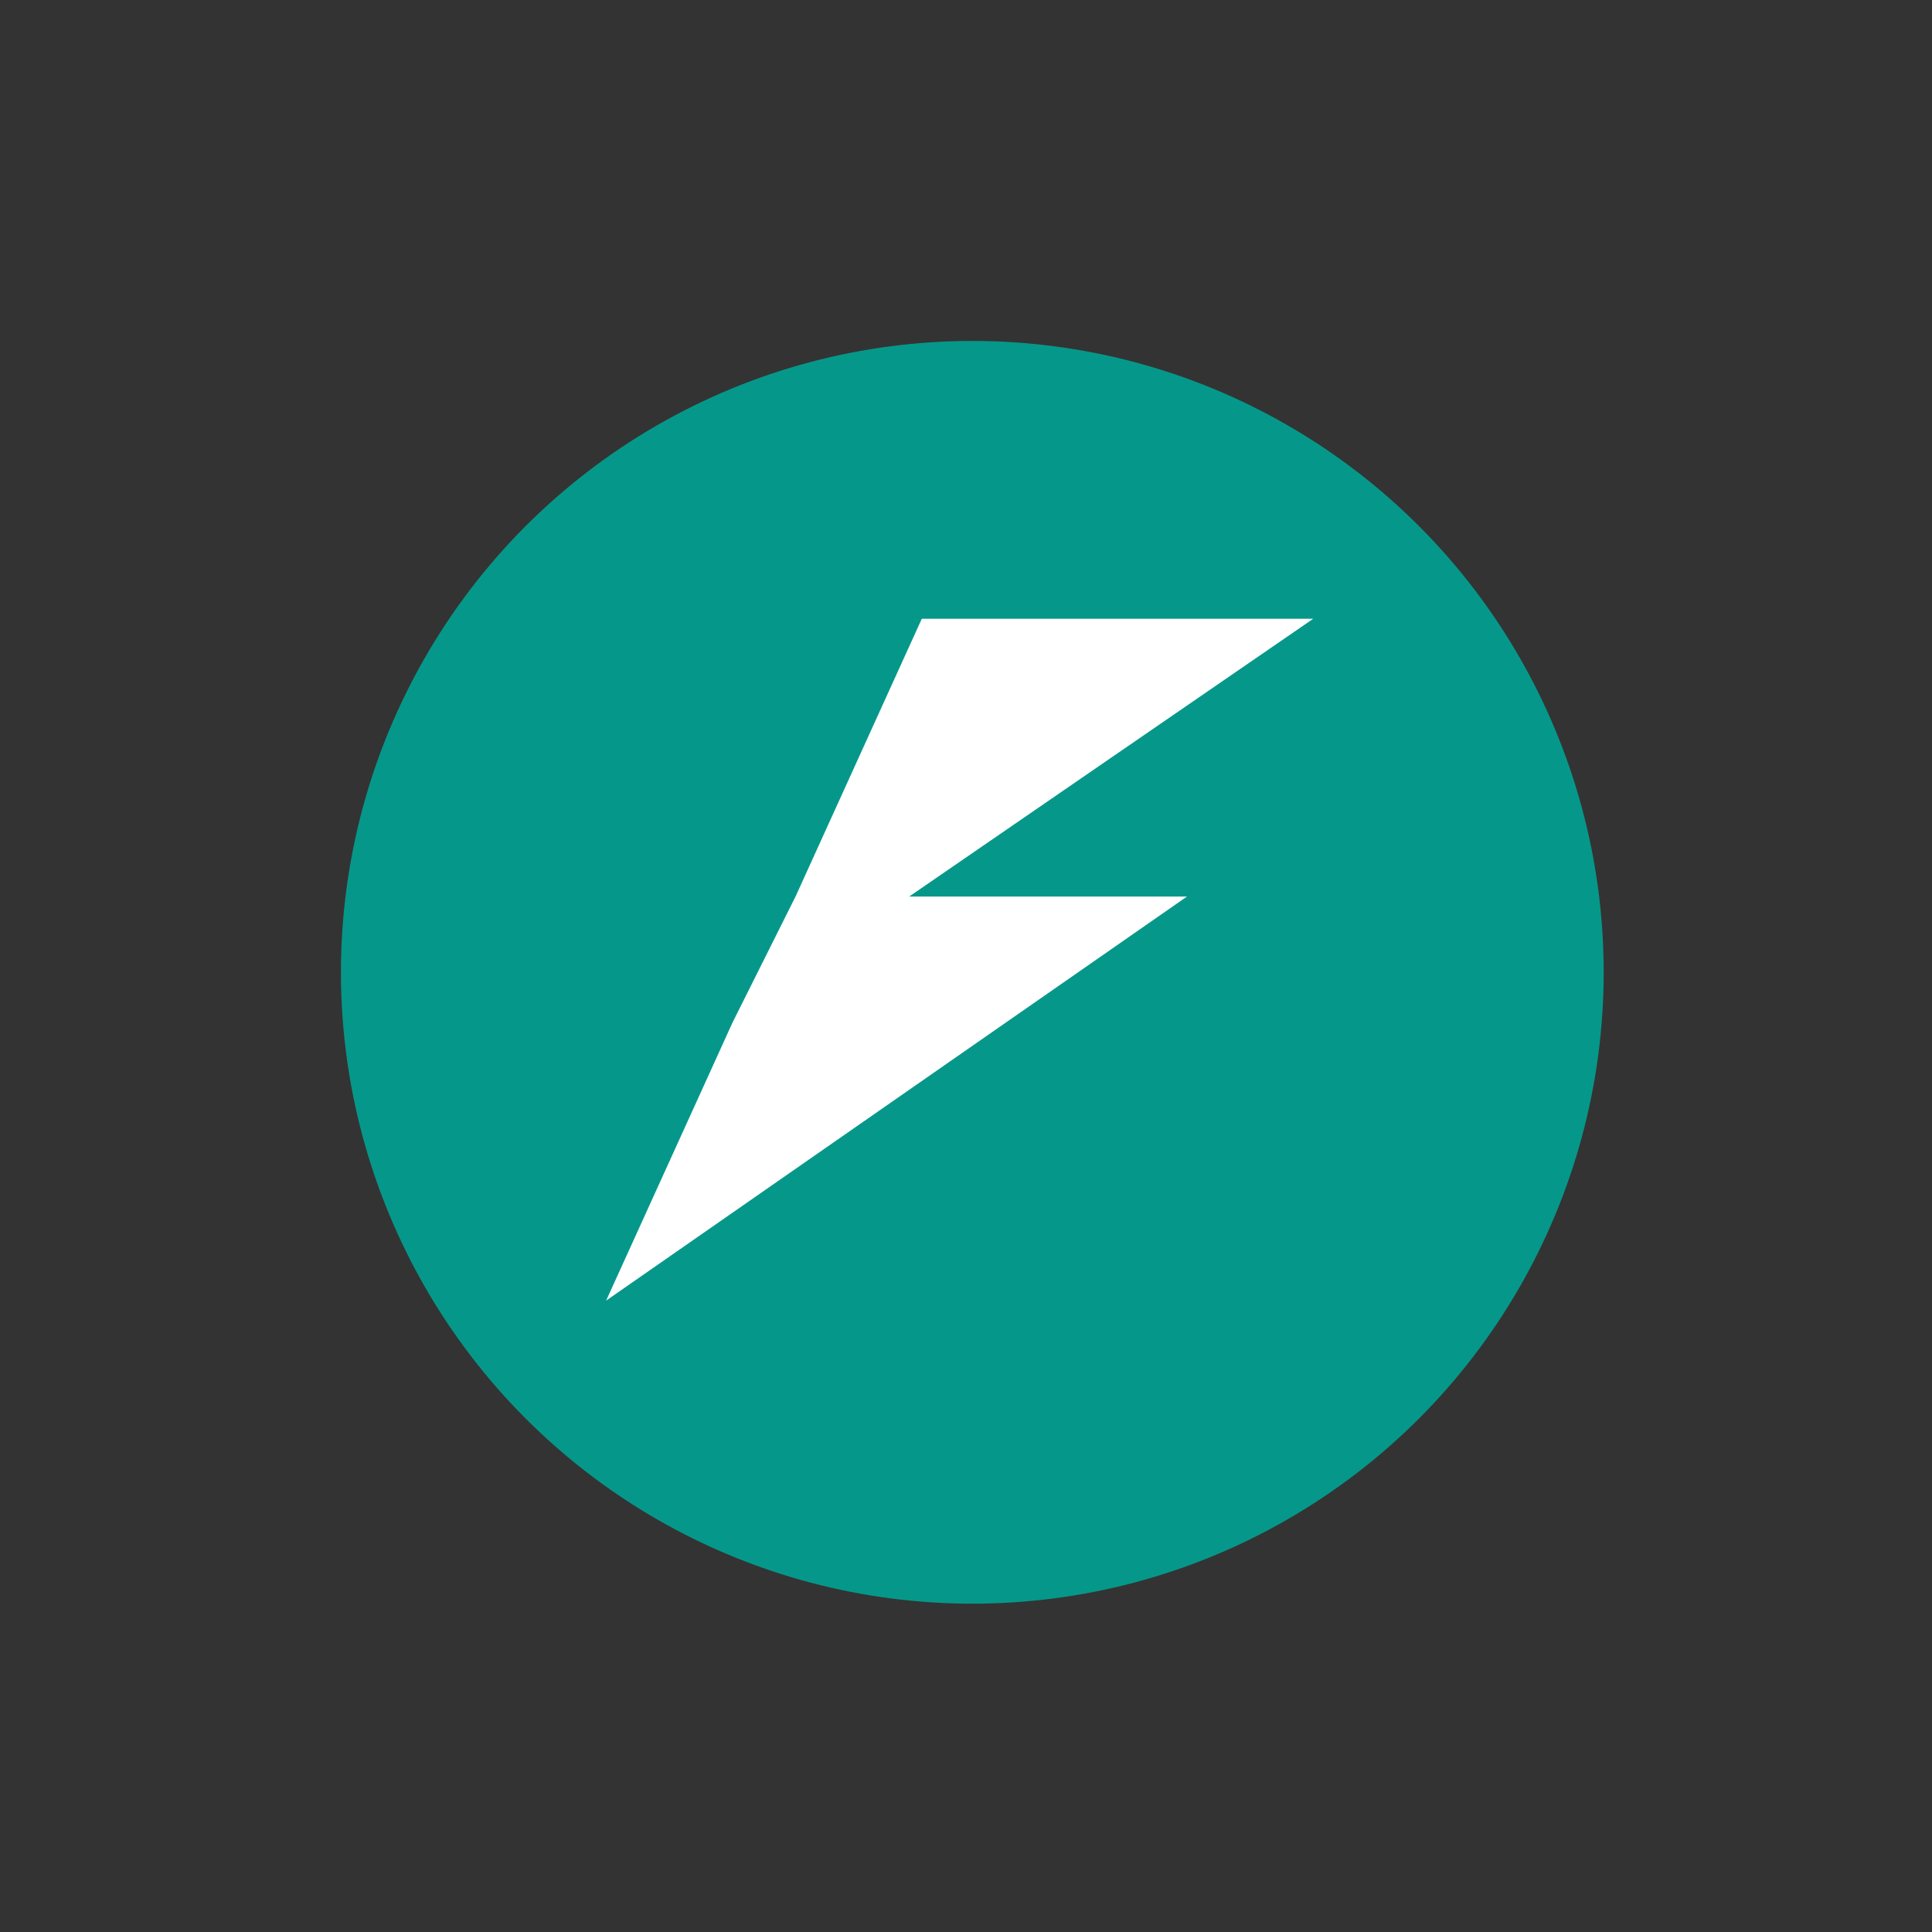
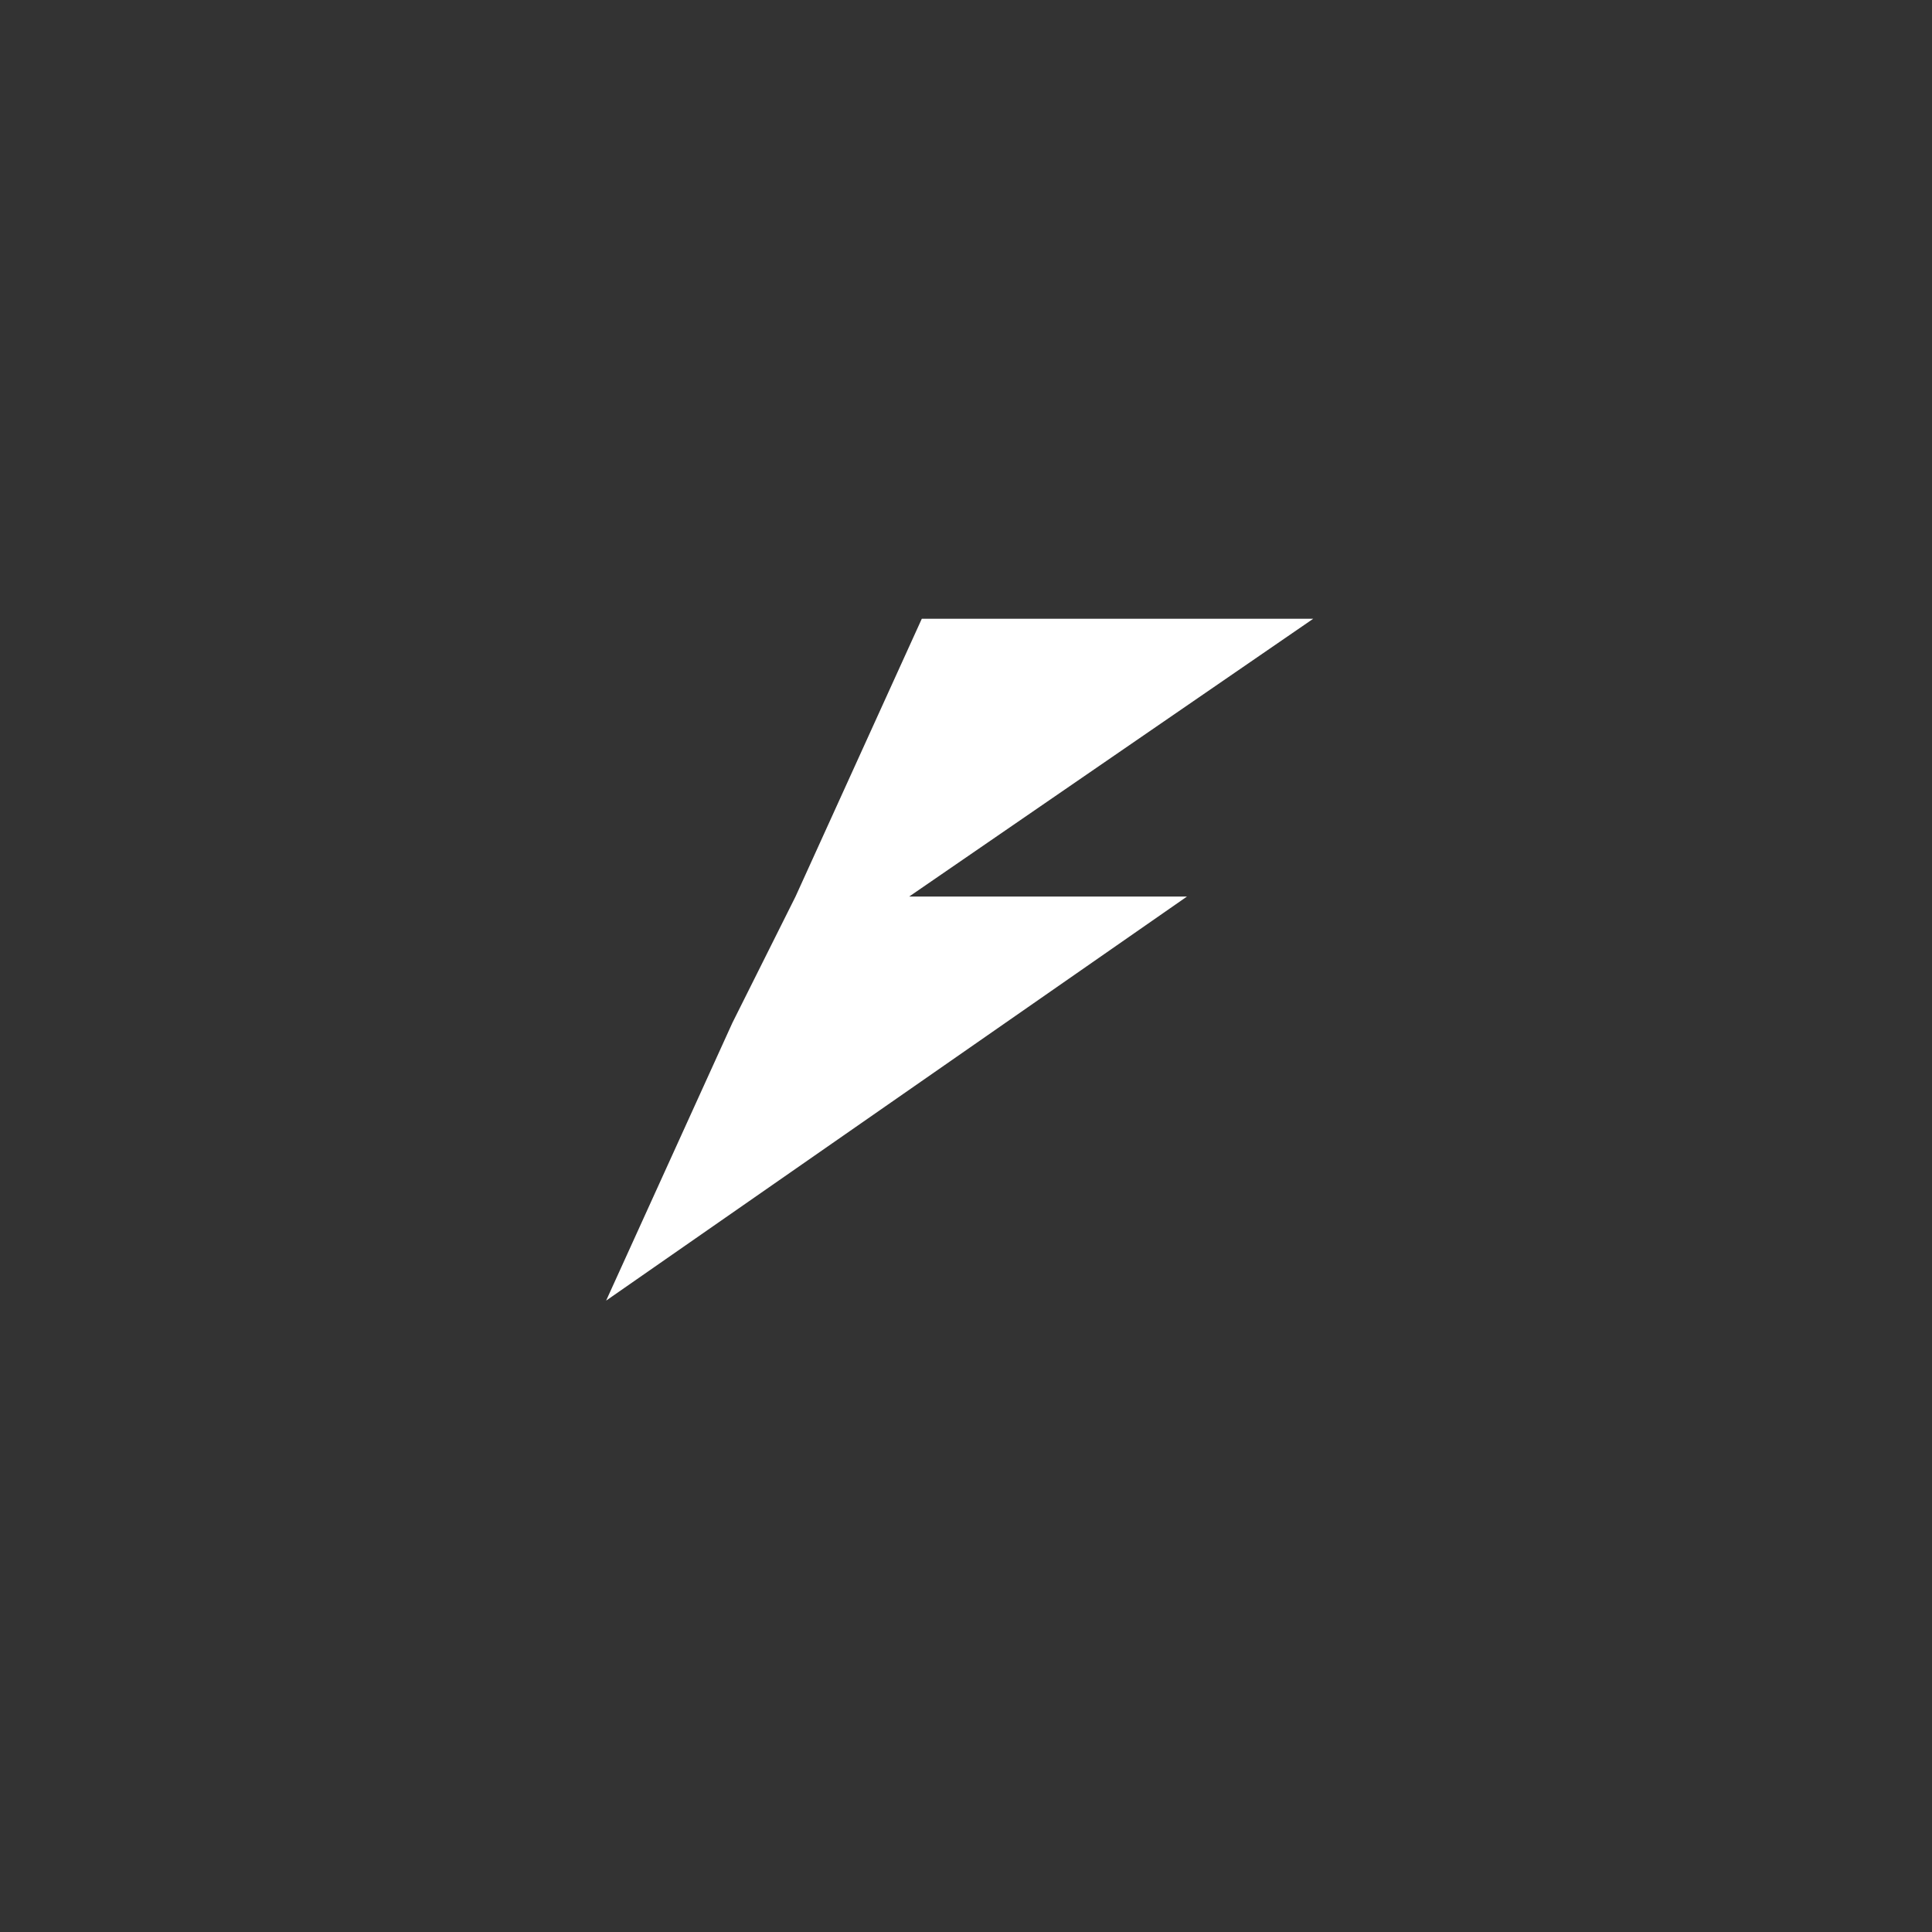
<svg xmlns="http://www.w3.org/2000/svg" id="Layer_1" data-name="Layer 1" version="1.1" viewBox="0 0 15.3 15.3">
  <rect x="0" y="0" width="15.3" height="15.3" fill="#333333" stroke="none" />
  <defs>
    <style>
      .cls-1 {
        fill: #05988a;
      }

      .cls-1, .cls-2 {
        stroke-width: 0px;
      }

      .cls-2 {
        fill: #fff;
      }
    </style>
  </defs>
-   <ellipse id="path875-5-9-7-3-2-3-9-9-8-0-0-5-87-7" class="cls-1" cx="7.7" cy="7.7" rx="5" ry="5" />
  <path id="rect1249-6-3-4-4-3-6-6-1-2" class="cls-2" d="M7.3,4.9l-1,2.2-.5,1-1,2.2,4.6-3.2h-2.2l3.2-2.2h-3.2,0Z" />
</svg>